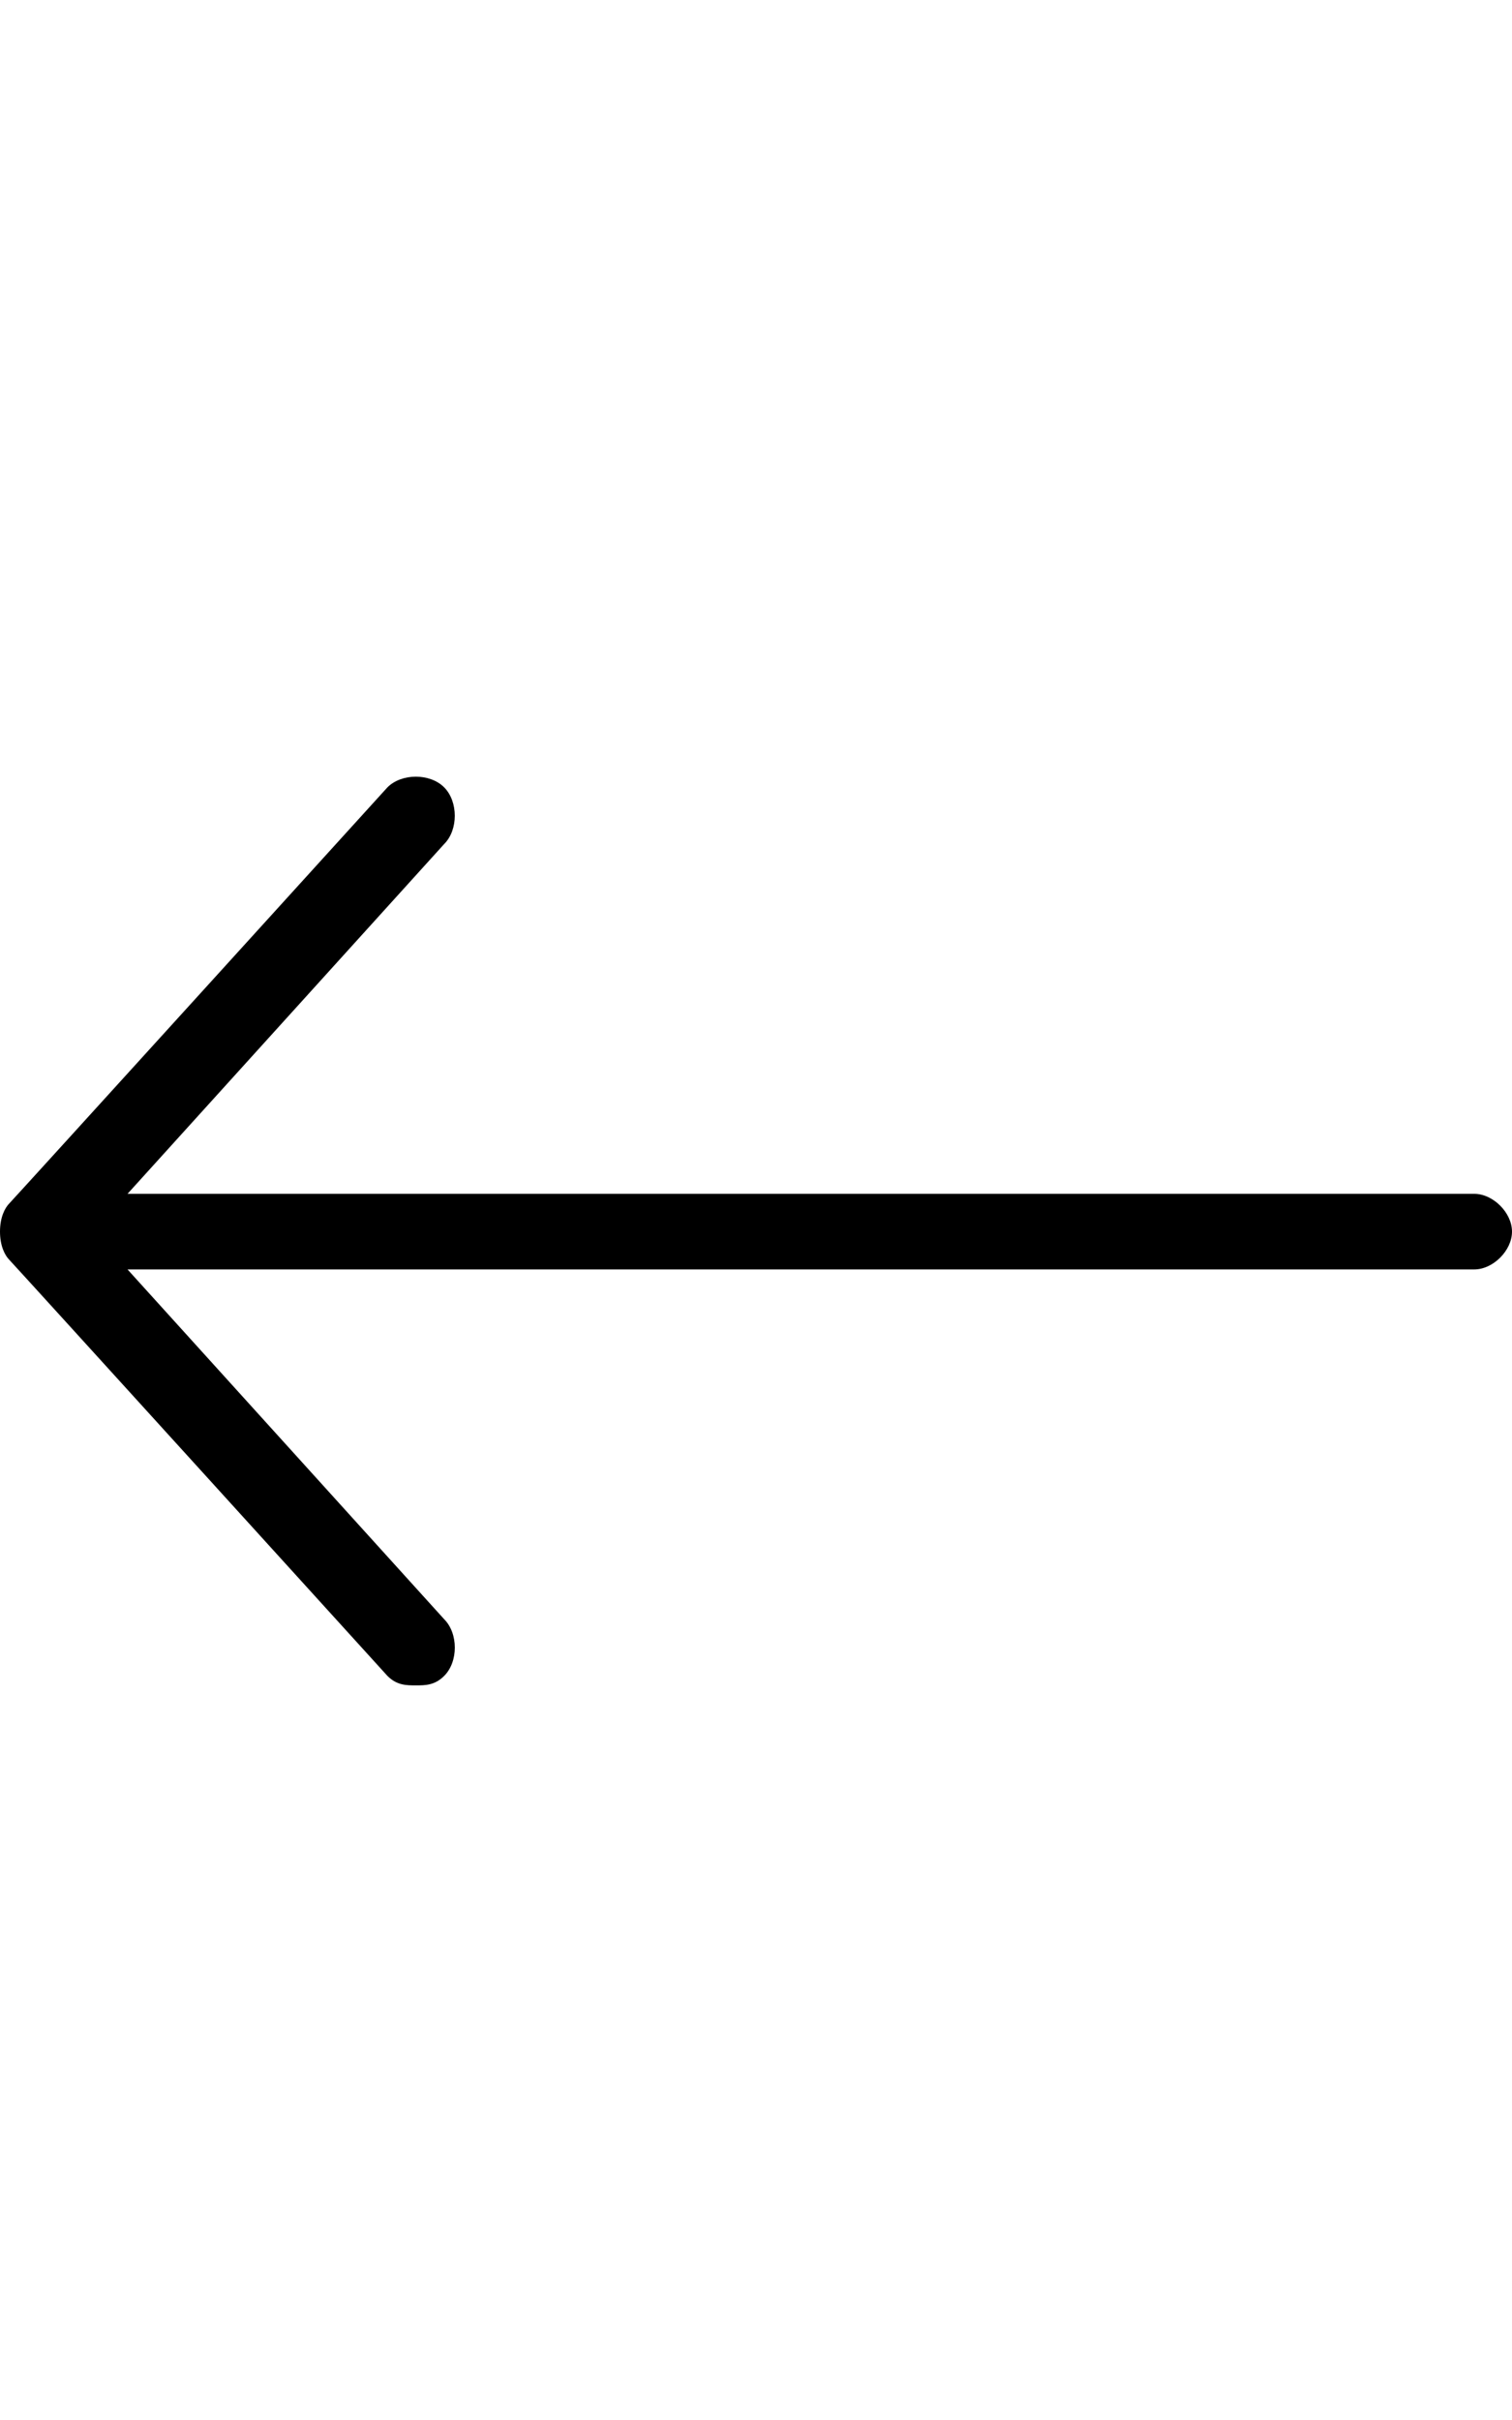
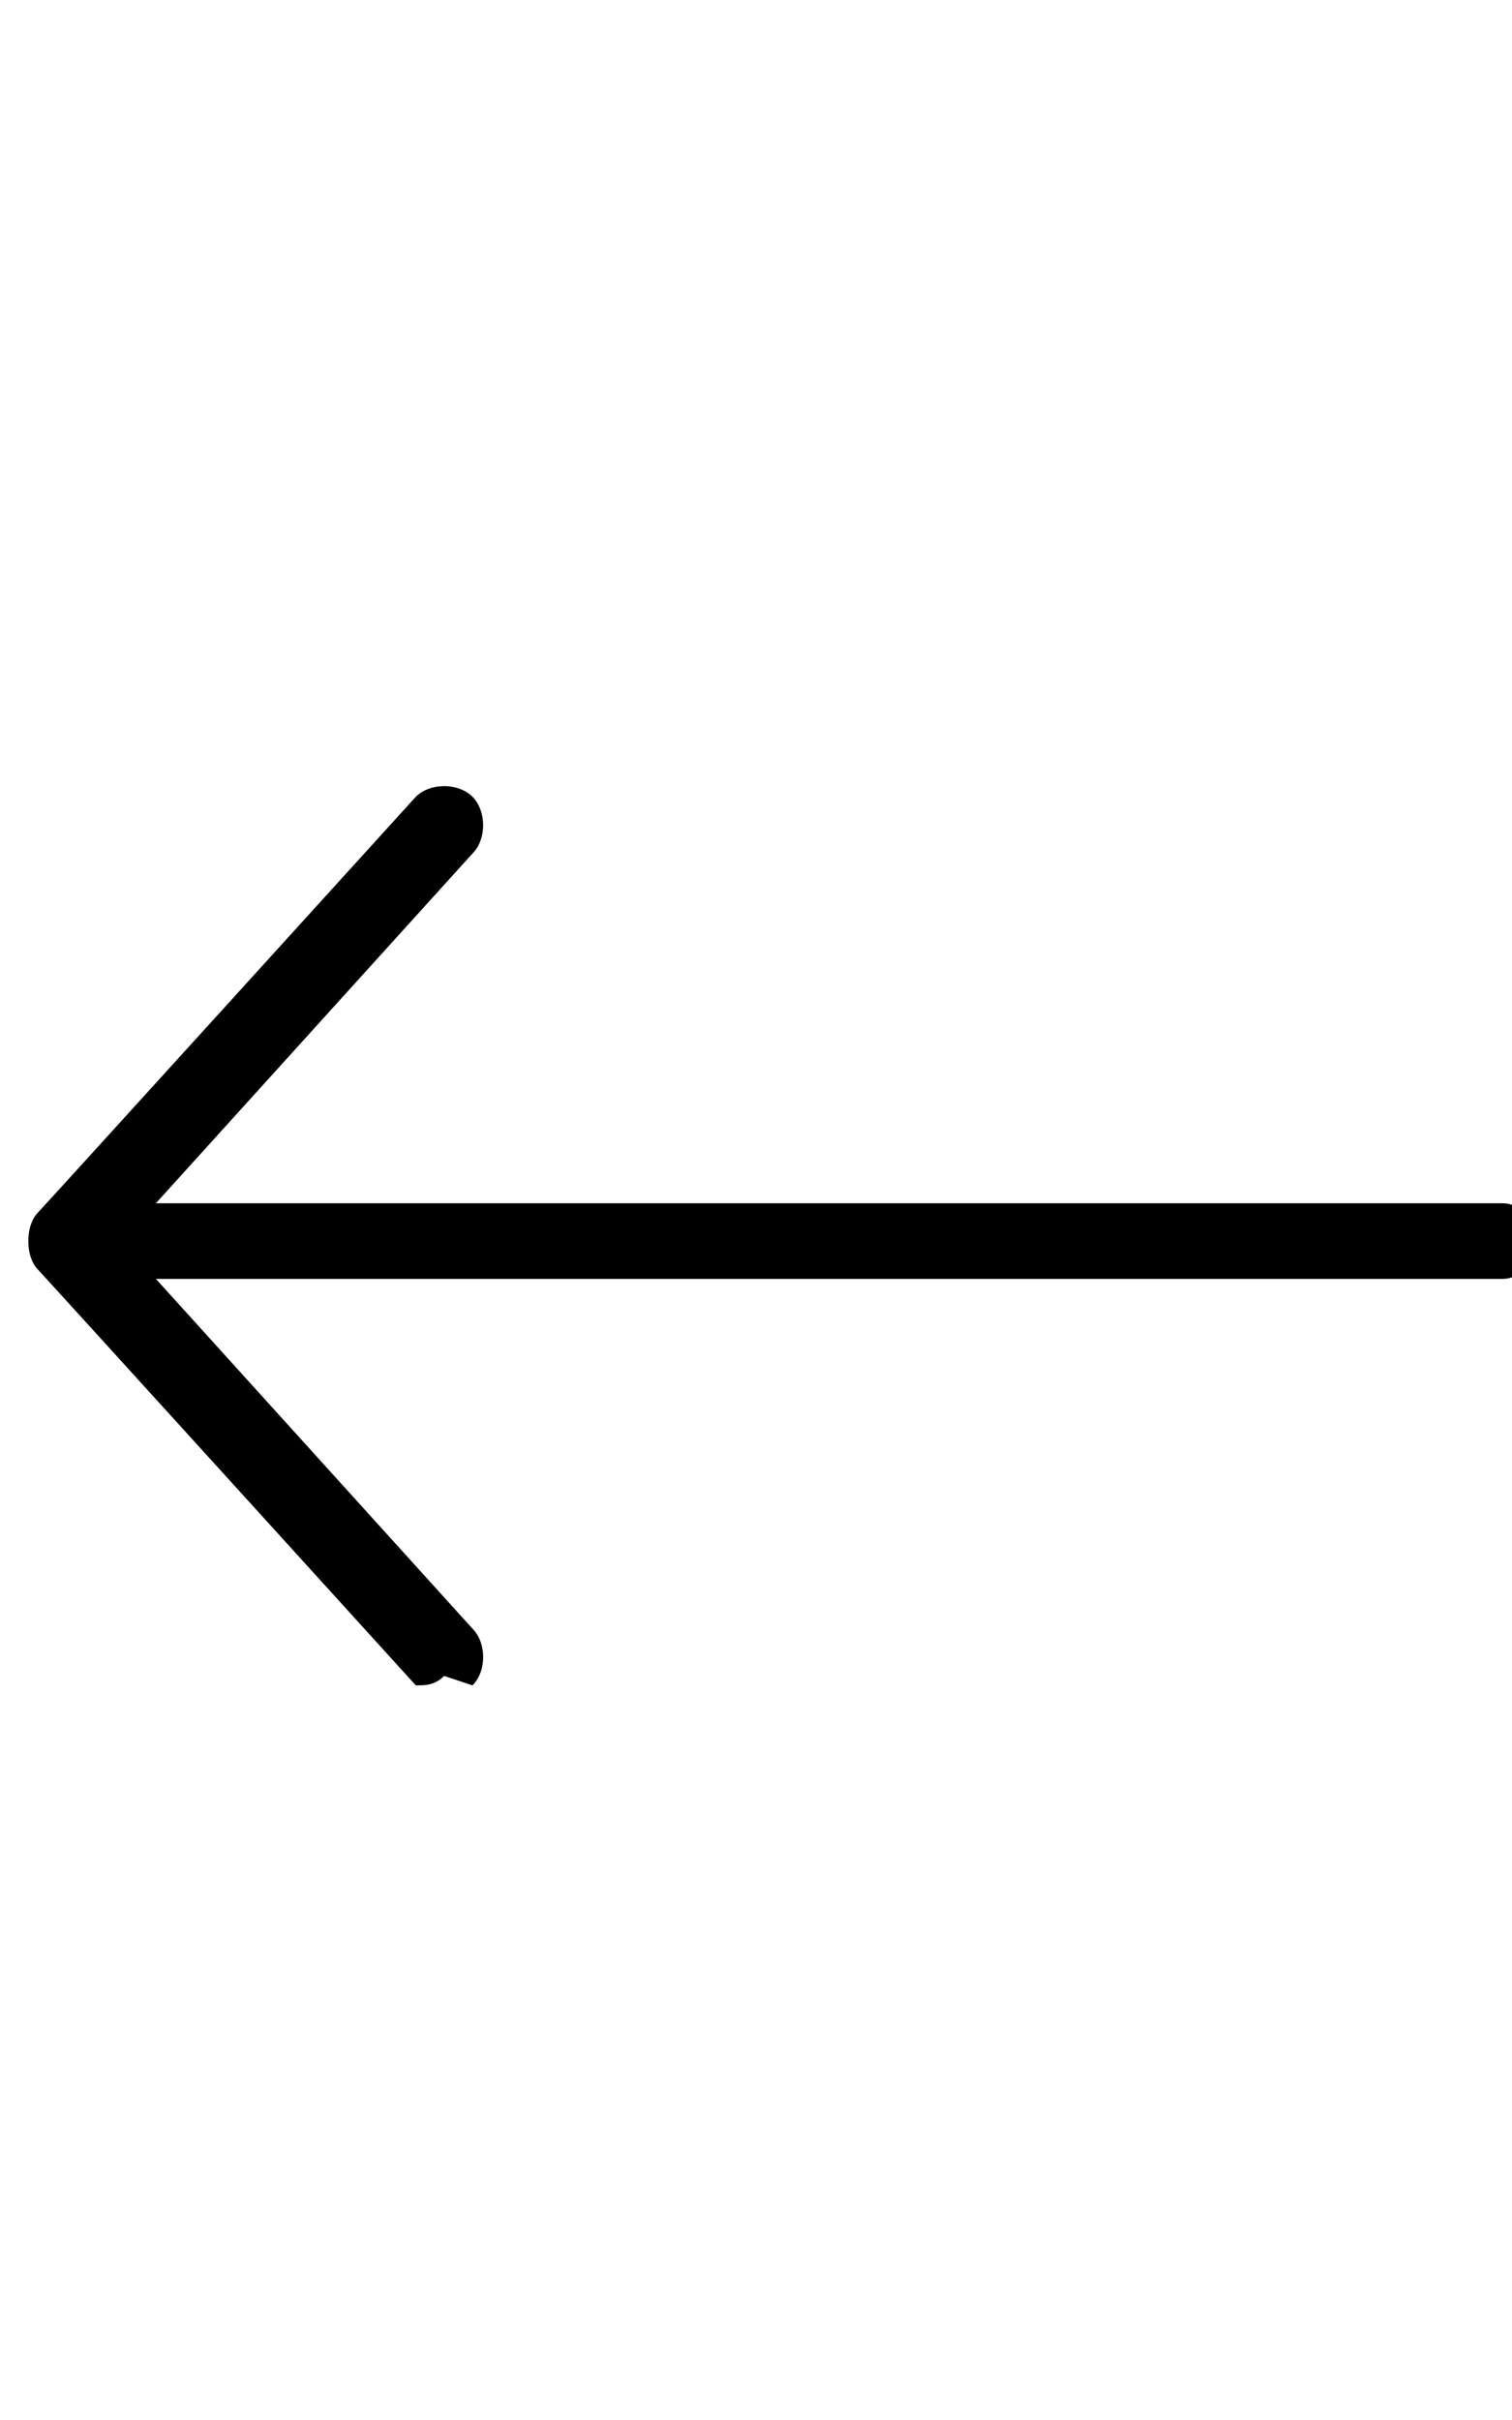
<svg xmlns="http://www.w3.org/2000/svg" version="1.1" width="20" height="32" viewBox="0 0 20 32">
  <title>ios7-arrow-thin-left</title>
-   <path d="M5.875 22.161c-0.125 0.125-0.25 0.125-0.375 0.125s-0.25 0-0.375-0.125c0 0-4.938-5.438-5-5.5s-0.125-0.188-0.125-0.375 0.063-0.313 0.125-0.375 5-5.5 5-5.5c0.188-0.188 0.563-0.188 0.75 0s0.188 0.563 0 0.75l-4.188 4.625h17.813c0.25 0 0.5 0.25 0.5 0.5s-0.25 0.5-0.5 0.5h-17.813l4.188 4.625c0.188 0.188 0.188 0.563 0 0.75z" />
+   <path d="M5.875 22.161c-0.125 0.125-0.25 0.125-0.375 0.125c0 0-4.938-5.438-5-5.5s-0.125-0.188-0.125-0.375 0.063-0.313 0.125-0.375 5-5.5 5-5.5c0.188-0.188 0.563-0.188 0.75 0s0.188 0.563 0 0.75l-4.188 4.625h17.813c0.25 0 0.5 0.25 0.5 0.5s-0.25 0.5-0.5 0.5h-17.813l4.188 4.625c0.188 0.188 0.188 0.563 0 0.75z" />
</svg>